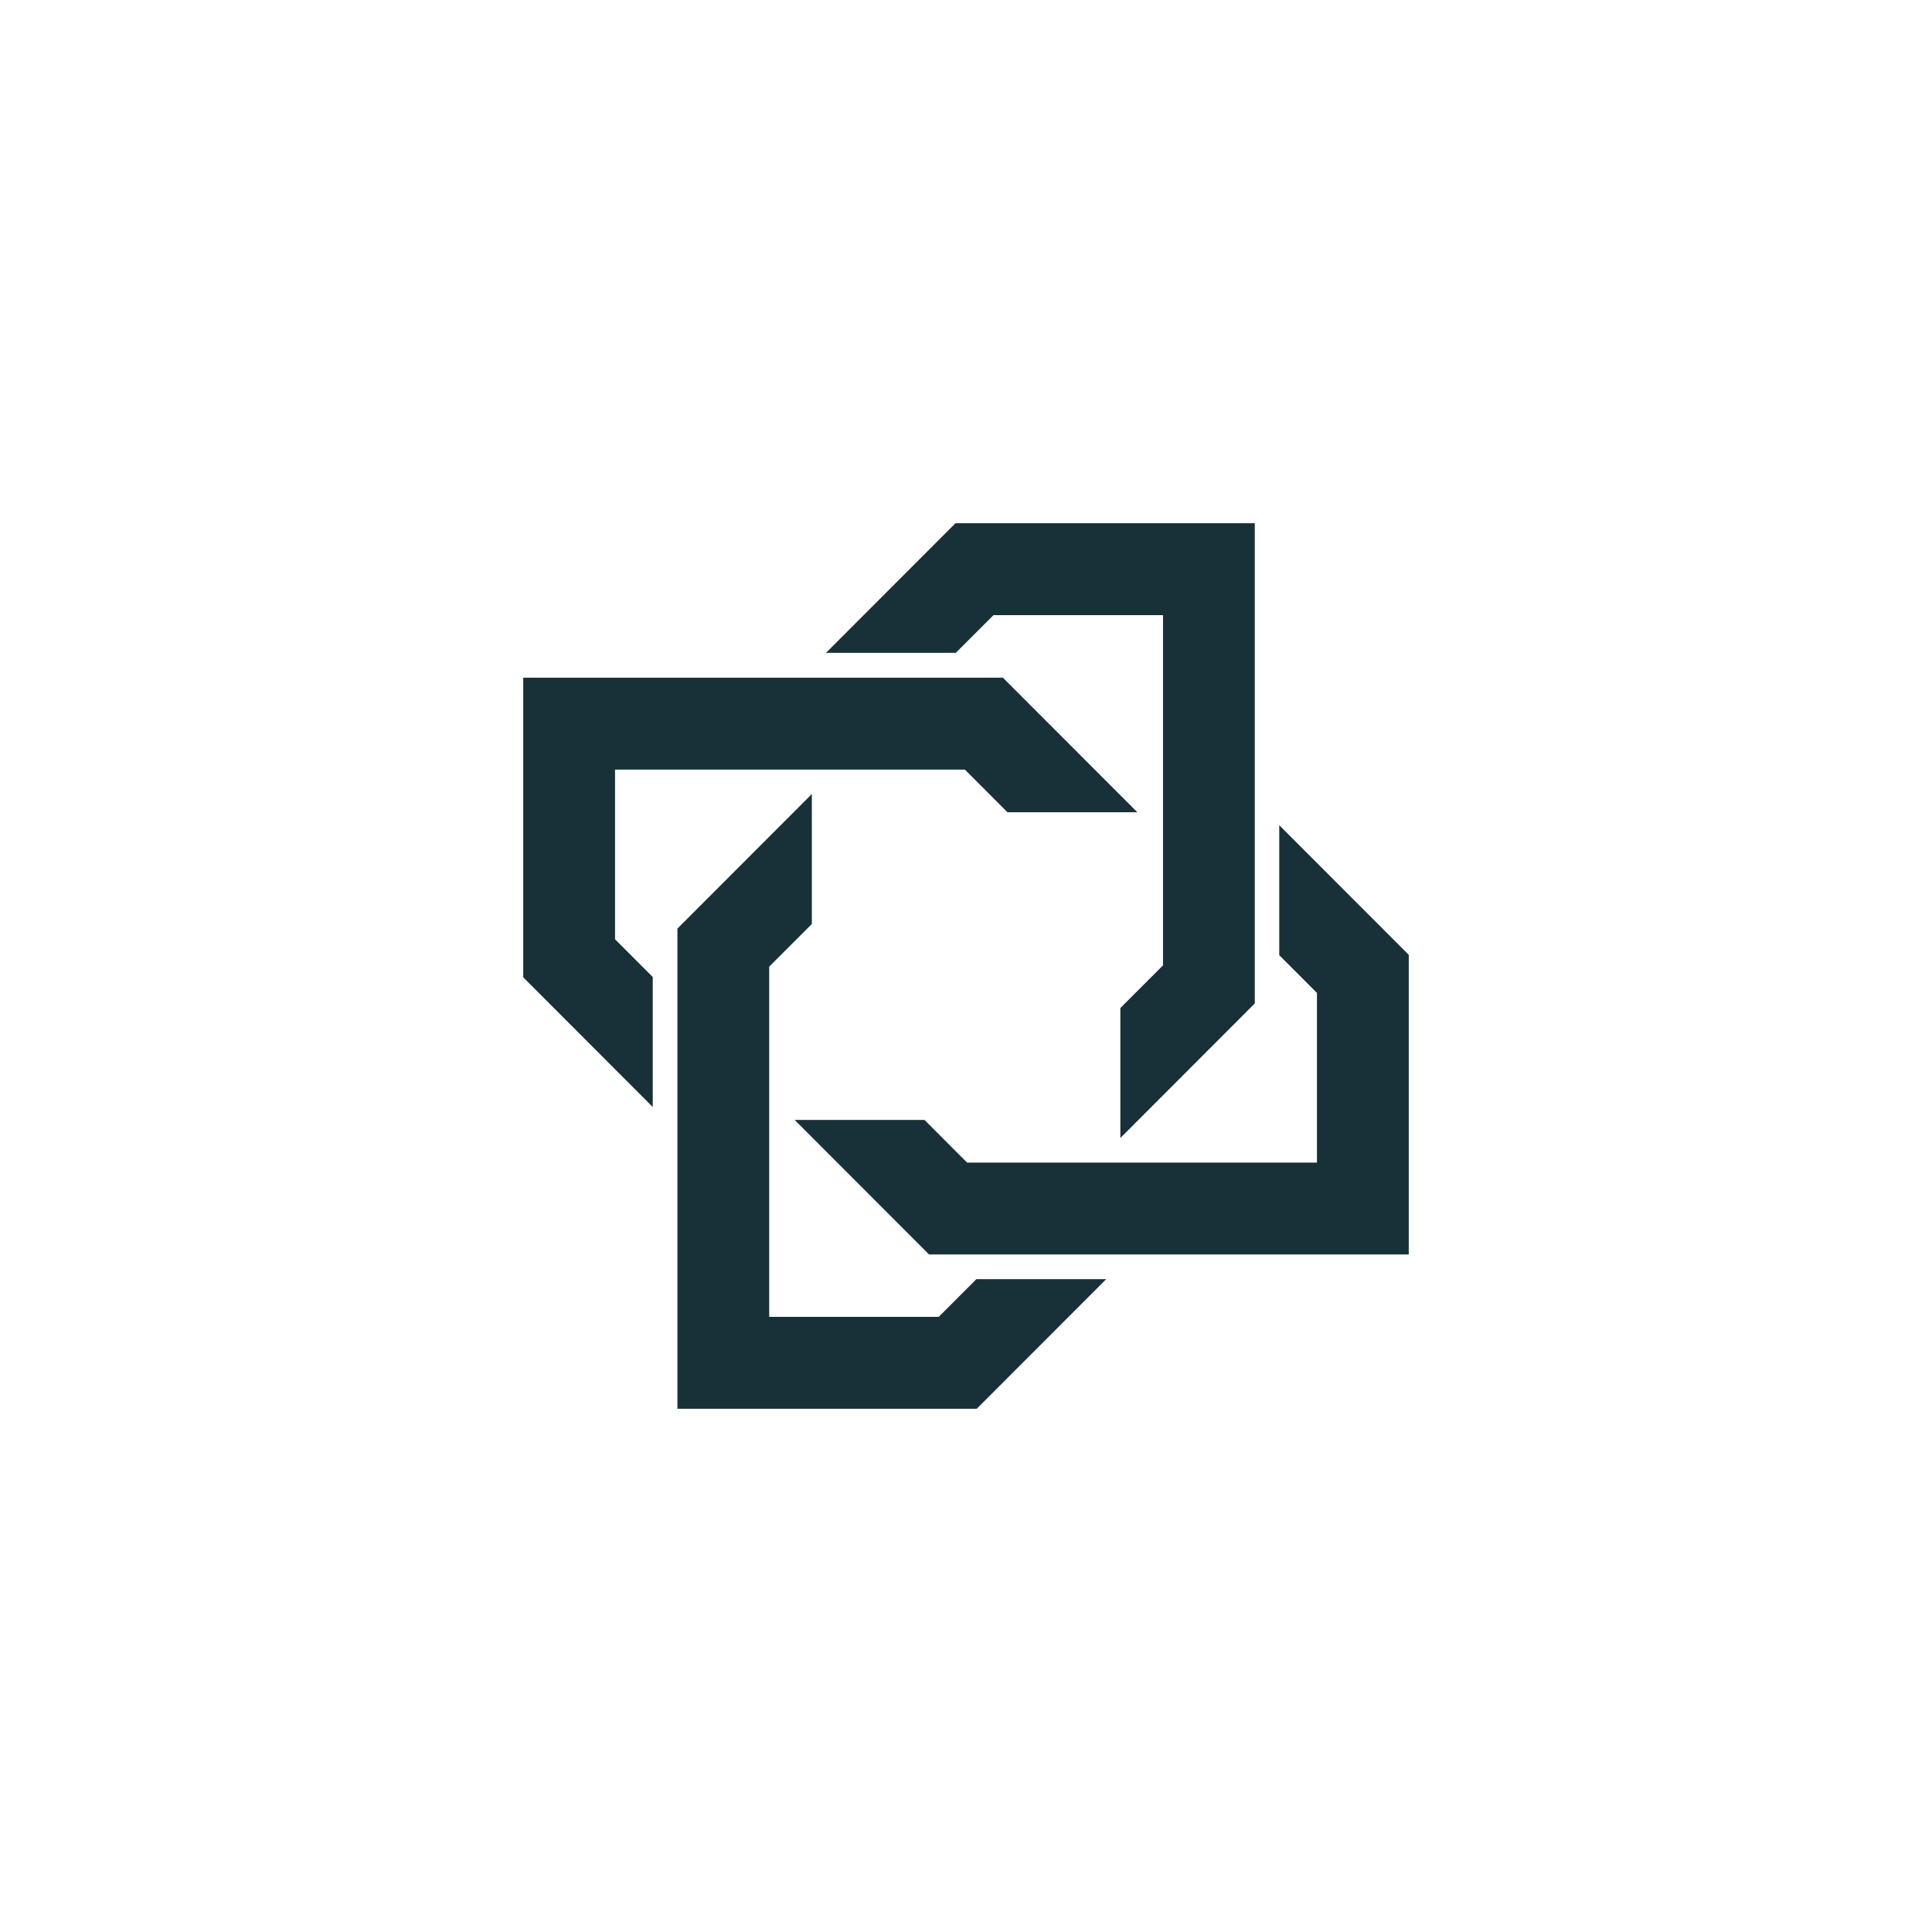
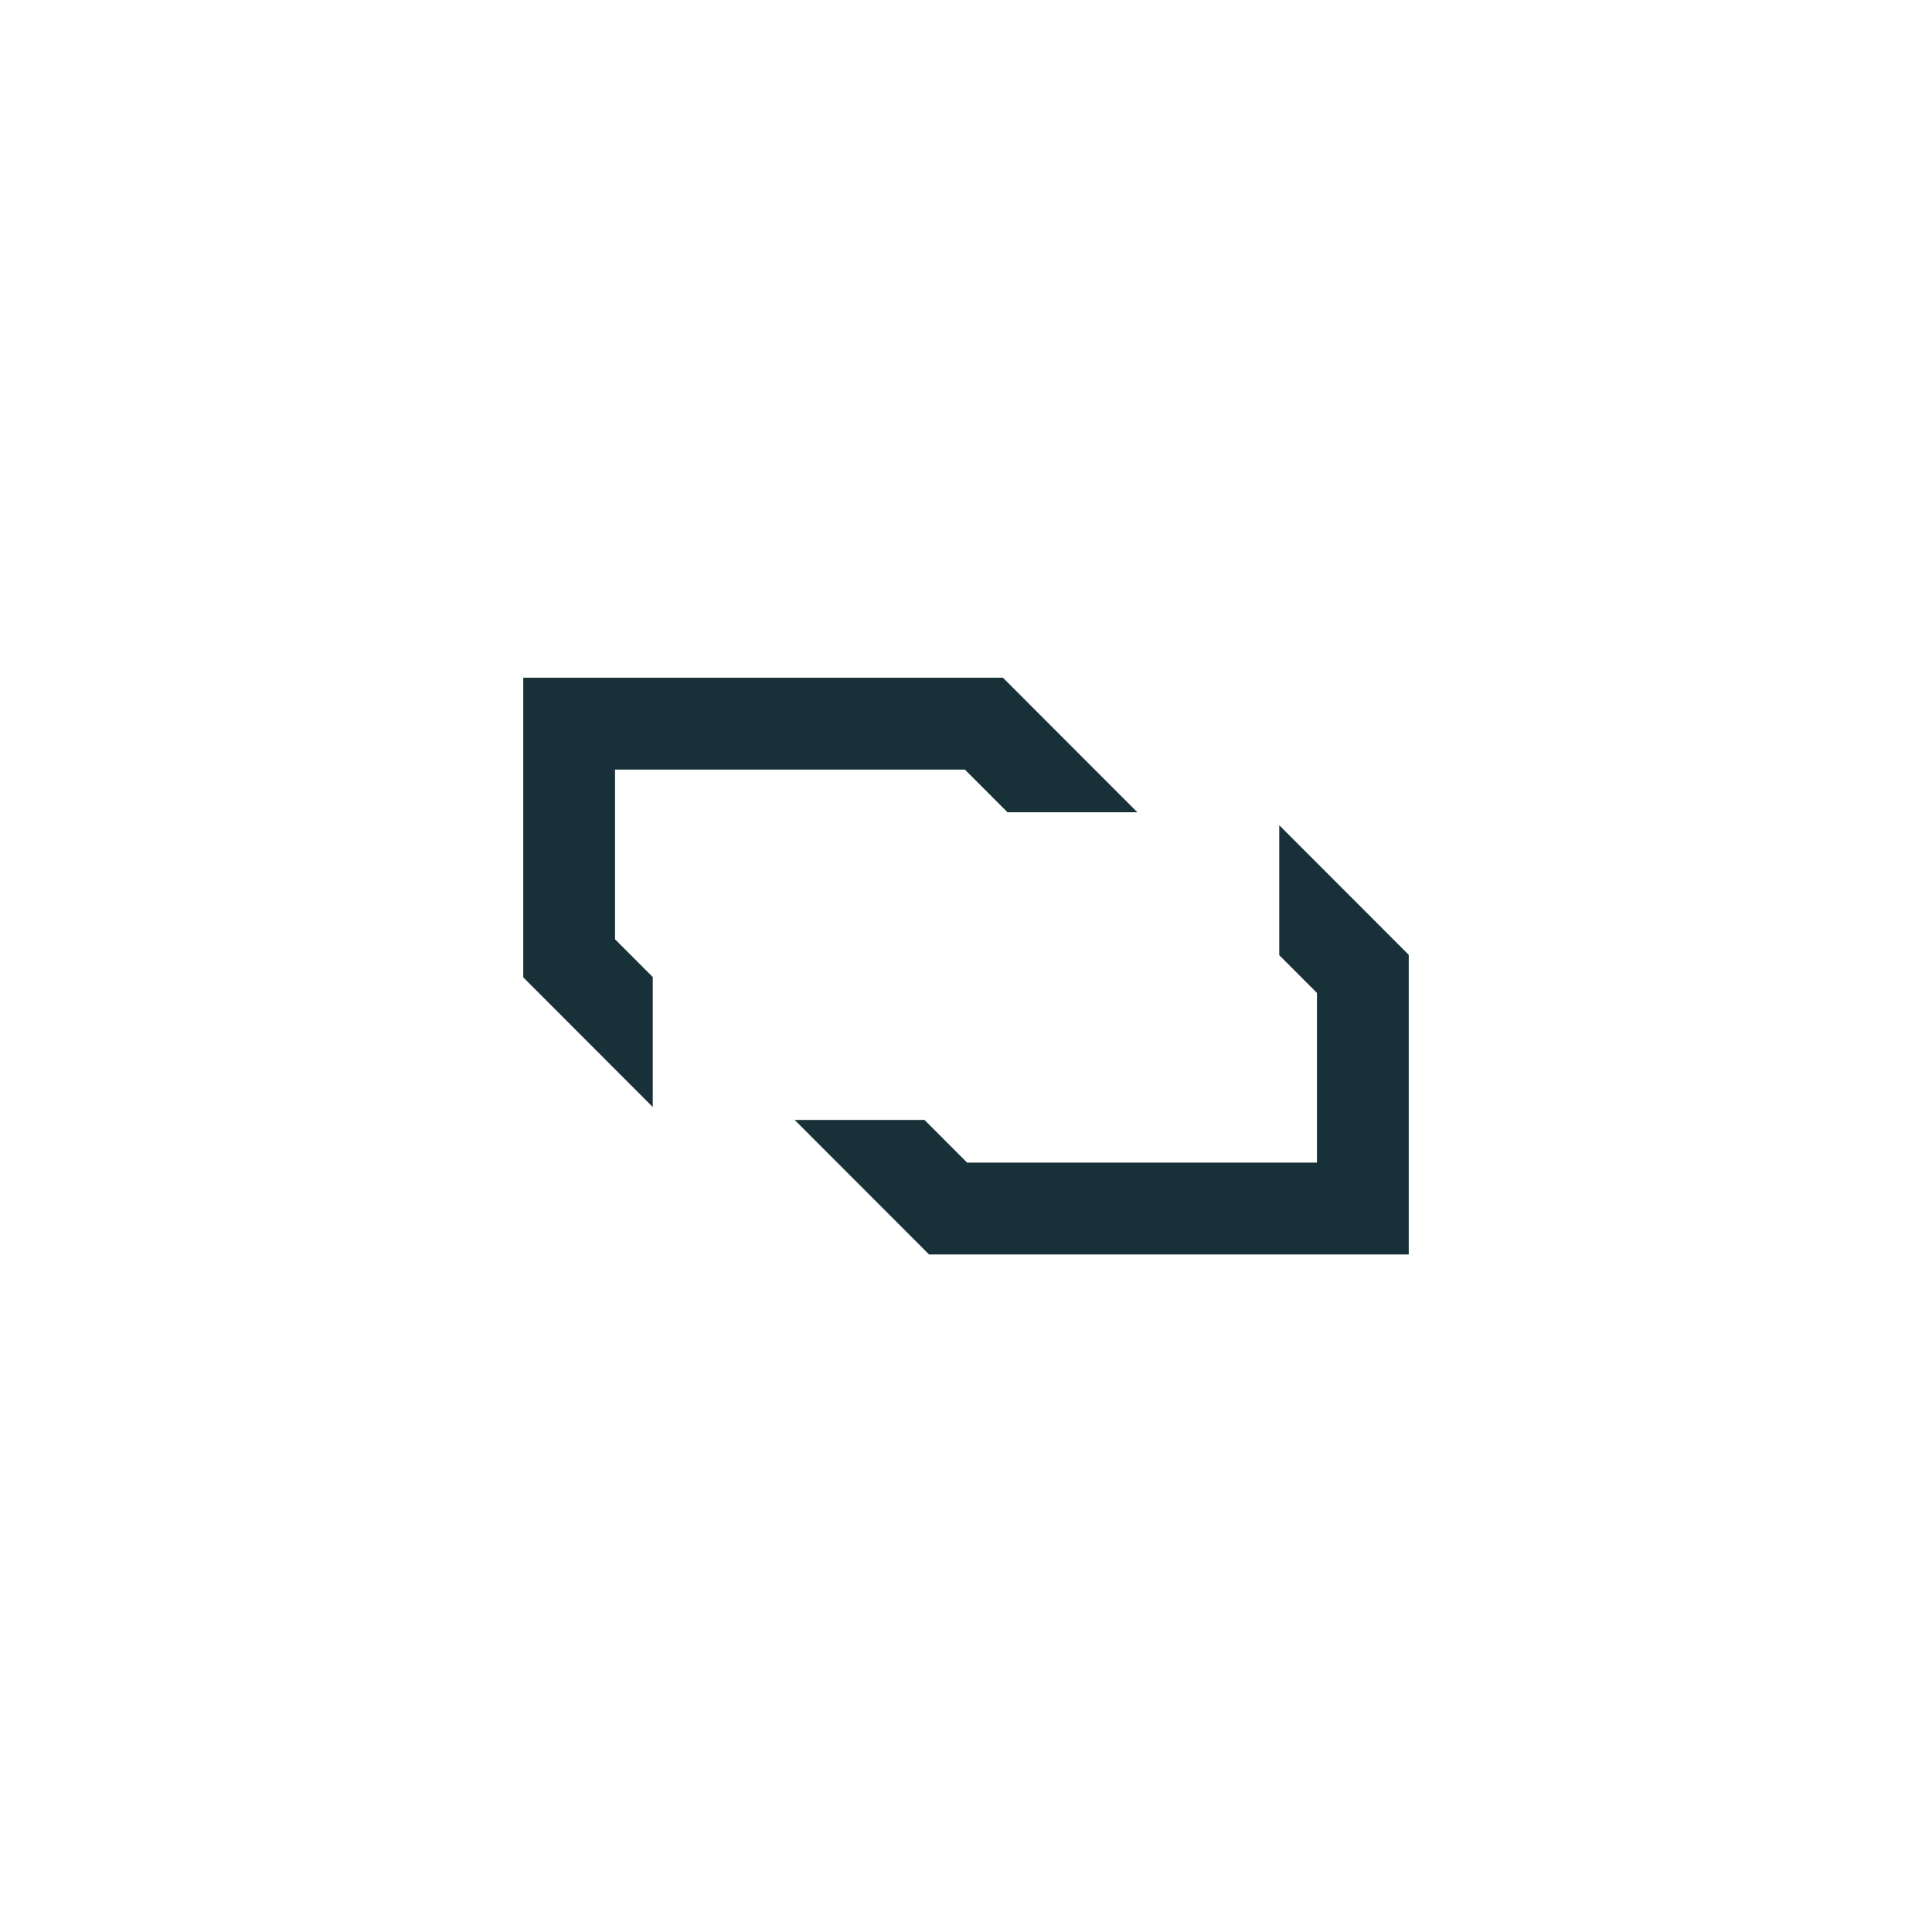
<svg xmlns="http://www.w3.org/2000/svg" width="72" height="72" viewBox="0 0 72 72" fill="none">
  <rect width="72" height="72" fill="white" />
-   <path d="M35.607 19.5L46.763 19.5V37.394L41.753 42.409V37.566L43.342 35.976V22.925L37.025 22.925L35.619 24.331L30.781 24.331L35.607 19.5Z" fill="#183037" />
  <path d="M19.5 25.256V36.423L24.326 41.255V36.411L22.921 35.005V28.681H35.959L37.547 30.271H42.386L37.376 25.256H19.5Z" fill="#183037" />
  <path d="M52.5 46.751V35.584L47.674 30.753V35.596L49.079 37.003V43.327L36.041 43.327L34.453 41.736H29.614L34.624 46.751L52.5 46.751Z" fill="#183037" />
-   <path d="M36.401 52.5H25.245L25.245 34.606L30.255 29.591L30.255 34.434L28.666 36.024L28.666 49.075H34.984L36.389 47.669H41.227L36.401 52.5Z" fill="#183037" />
</svg>